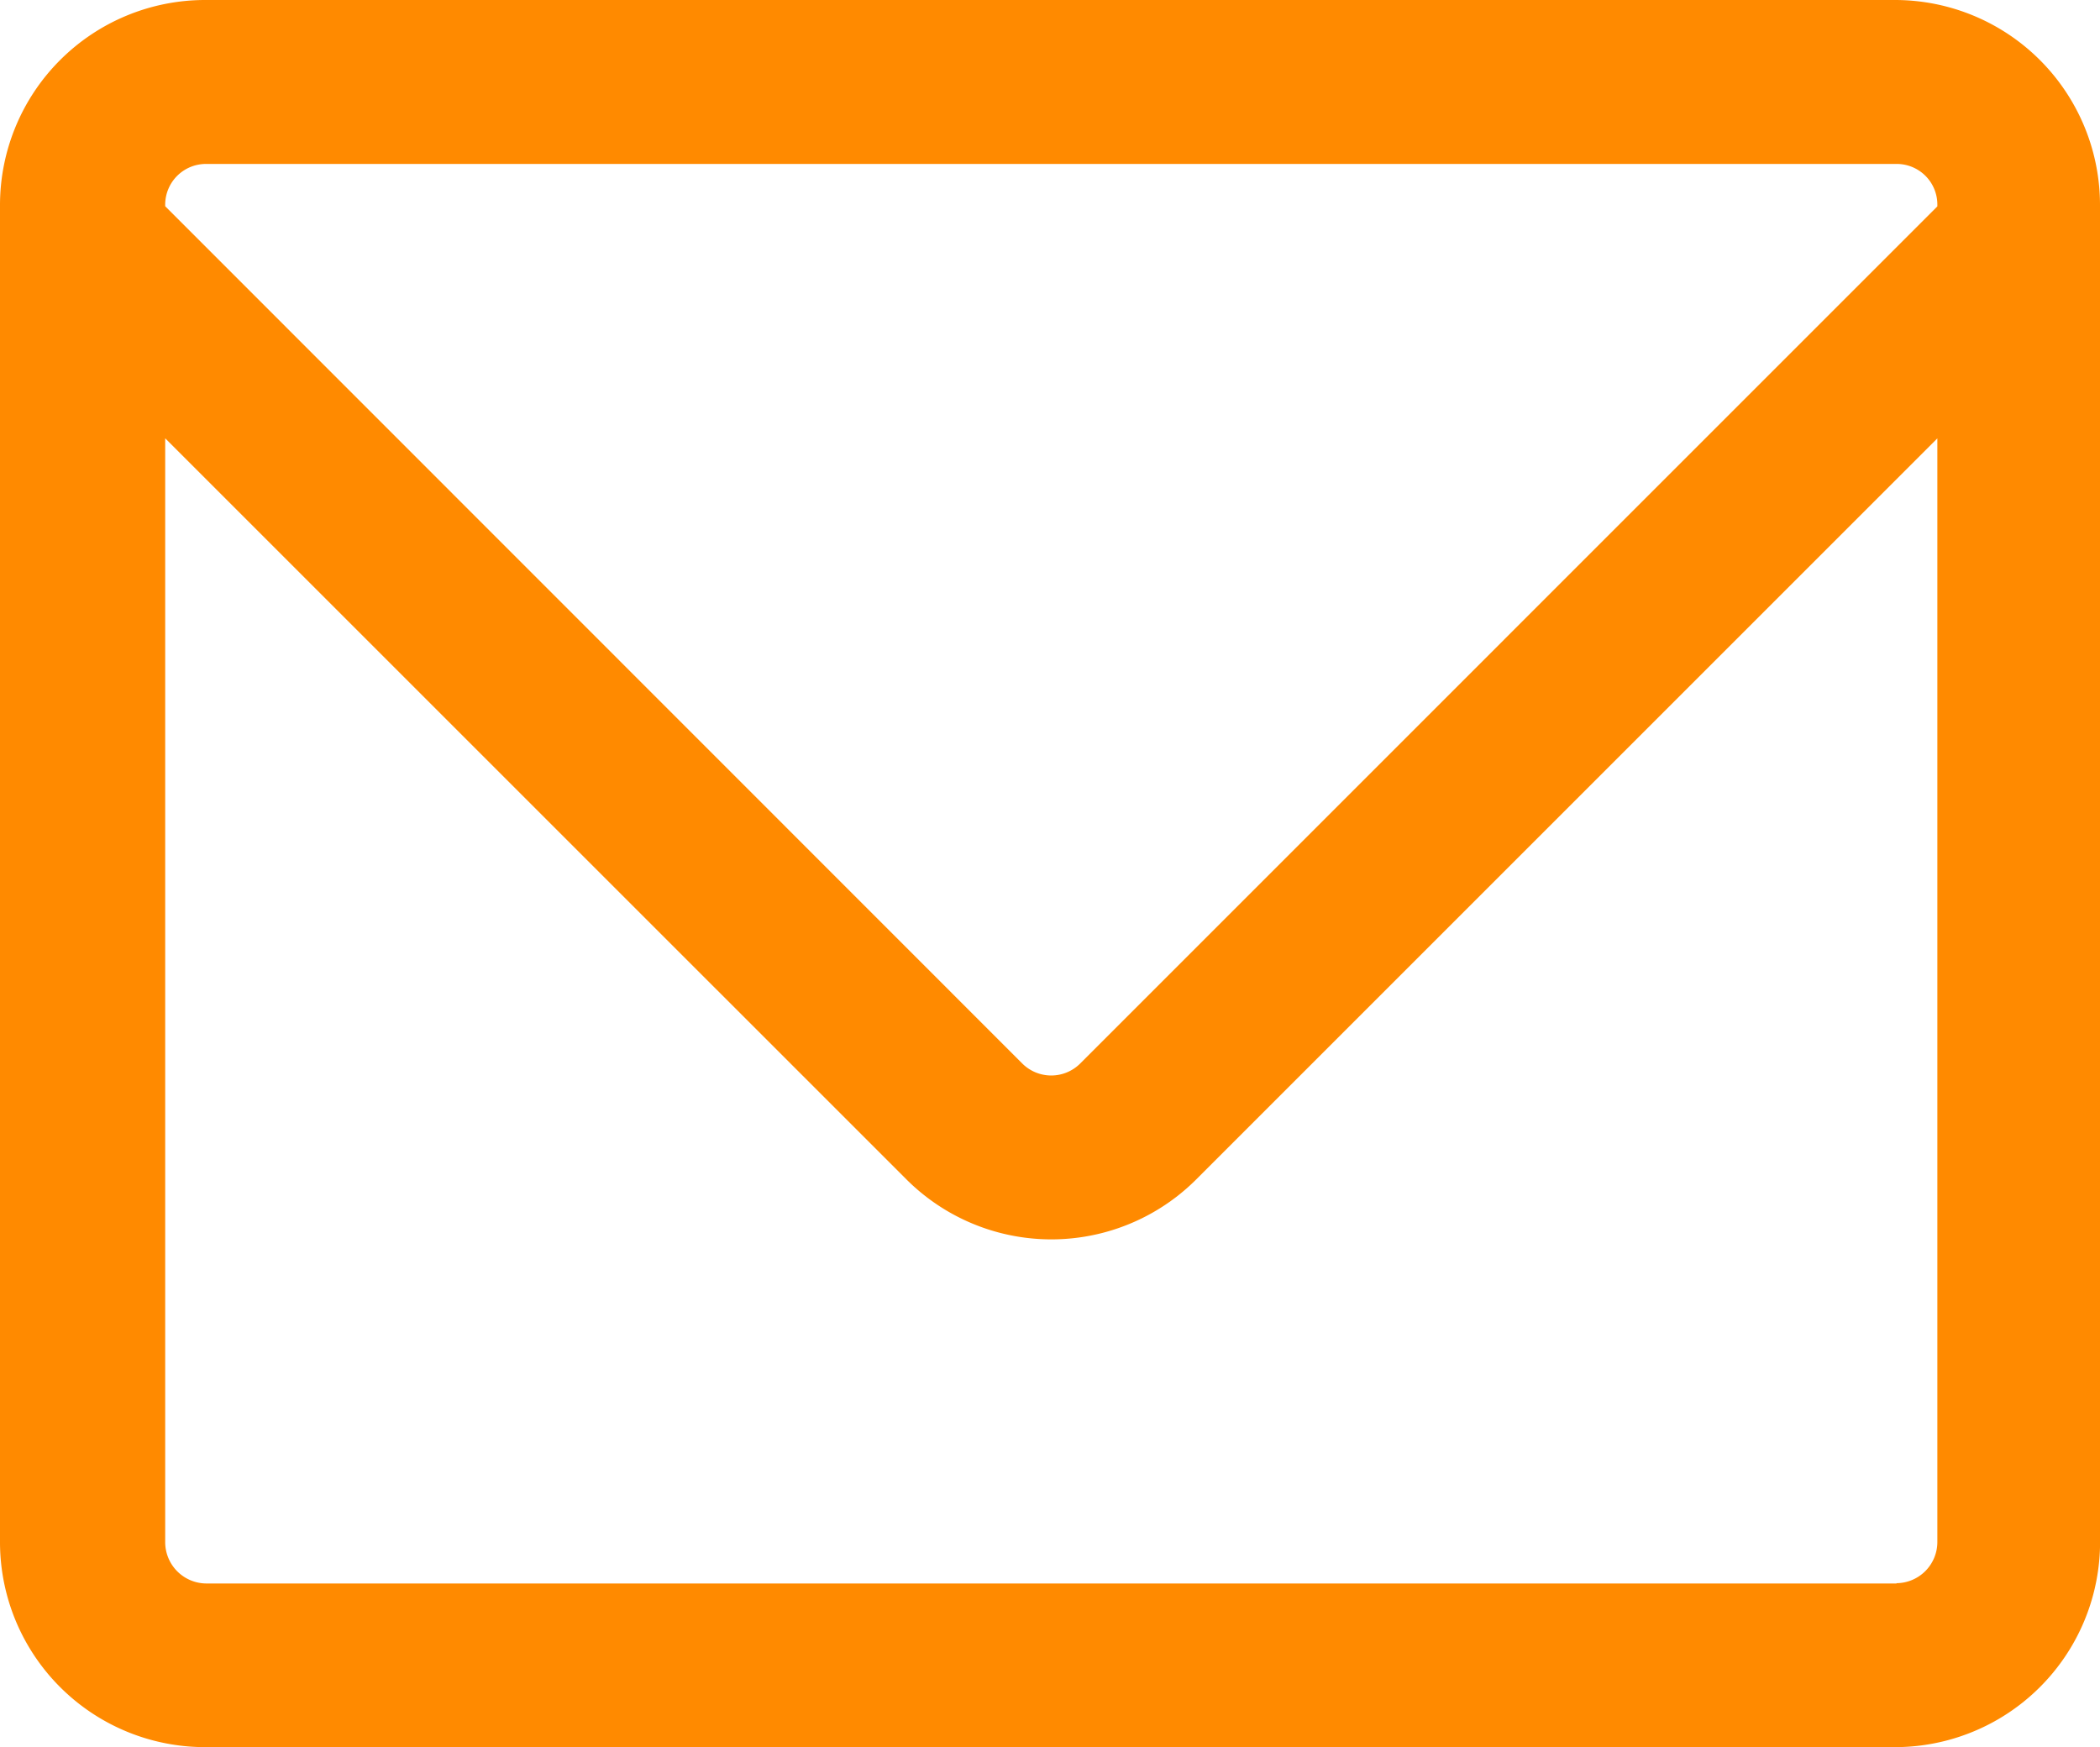
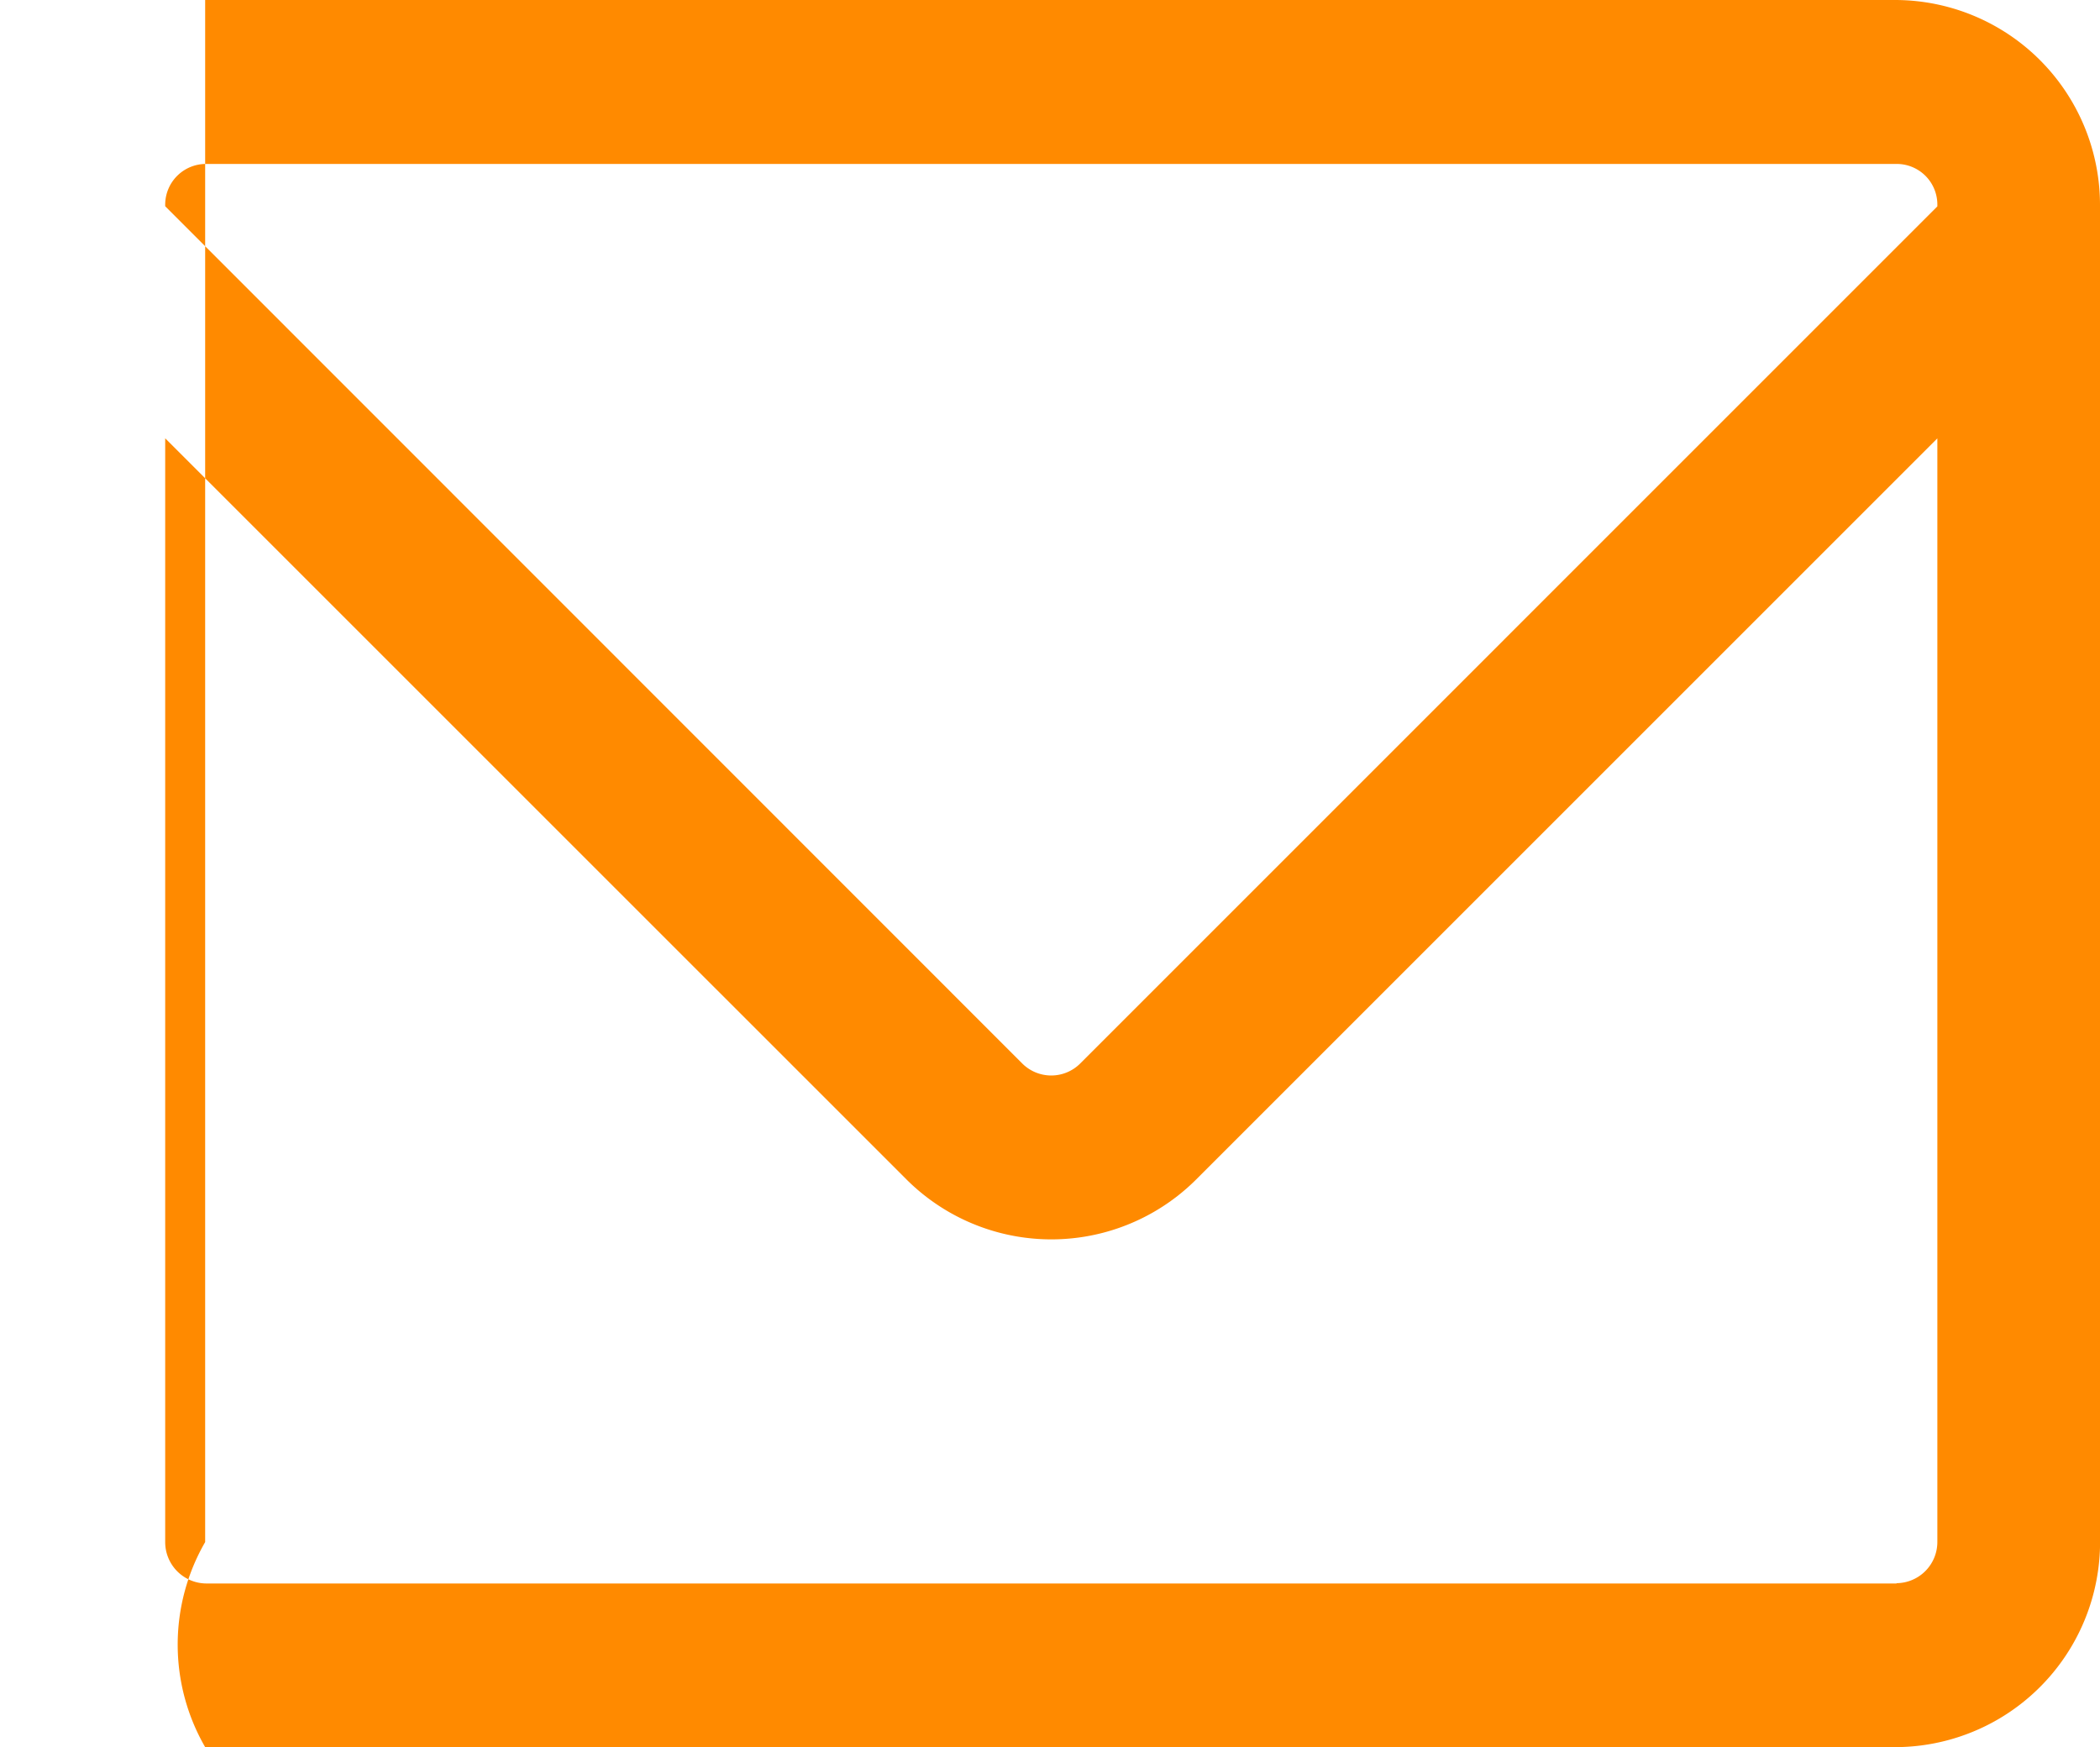
<svg xmlns="http://www.w3.org/2000/svg" width="28.844" height="24" viewBox="0 0 28.844 24">
-   <path id="icon-email-footer" d="M28.844,2.818A2.817,2.817,0,0,0,26.027,0H2.818A2.818,2.818,0,0,0,0,2.818V21.183A2.817,2.817,0,0,0,2.818,24H26.027a2.818,2.818,0,0,0,2.818-2.818V2.818ZM2.833,2.252H26.049a.558.558,0,0,1,.561.559v.024L14.839,14.607a.563.563,0,0,1-.8,0L2.269,2.833V2.81A.56.56,0,0,1,2.833,2.252Zm23.216,19.5H2.833a.568.568,0,0,1-.564-.568V6.021L12.449,16.2a2.816,2.816,0,0,0,3.983,0L26.61,6.022V21.18A.566.566,0,0,1,26.049,21.748Z" fill="#ff8a00" />
+   <path id="icon-email-footer" d="M28.844,2.818A2.817,2.817,0,0,0,26.027,0H2.818V21.183A2.817,2.817,0,0,0,2.818,24H26.027a2.818,2.818,0,0,0,2.818-2.818V2.818ZM2.833,2.252H26.049a.558.558,0,0,1,.561.559v.024L14.839,14.607a.563.563,0,0,1-.8,0L2.269,2.833V2.81A.56.56,0,0,1,2.833,2.252Zm23.216,19.5H2.833a.568.568,0,0,1-.564-.568V6.021L12.449,16.2a2.816,2.816,0,0,0,3.983,0L26.61,6.022V21.18A.566.566,0,0,1,26.049,21.748Z" fill="#ff8a00" />
</svg>